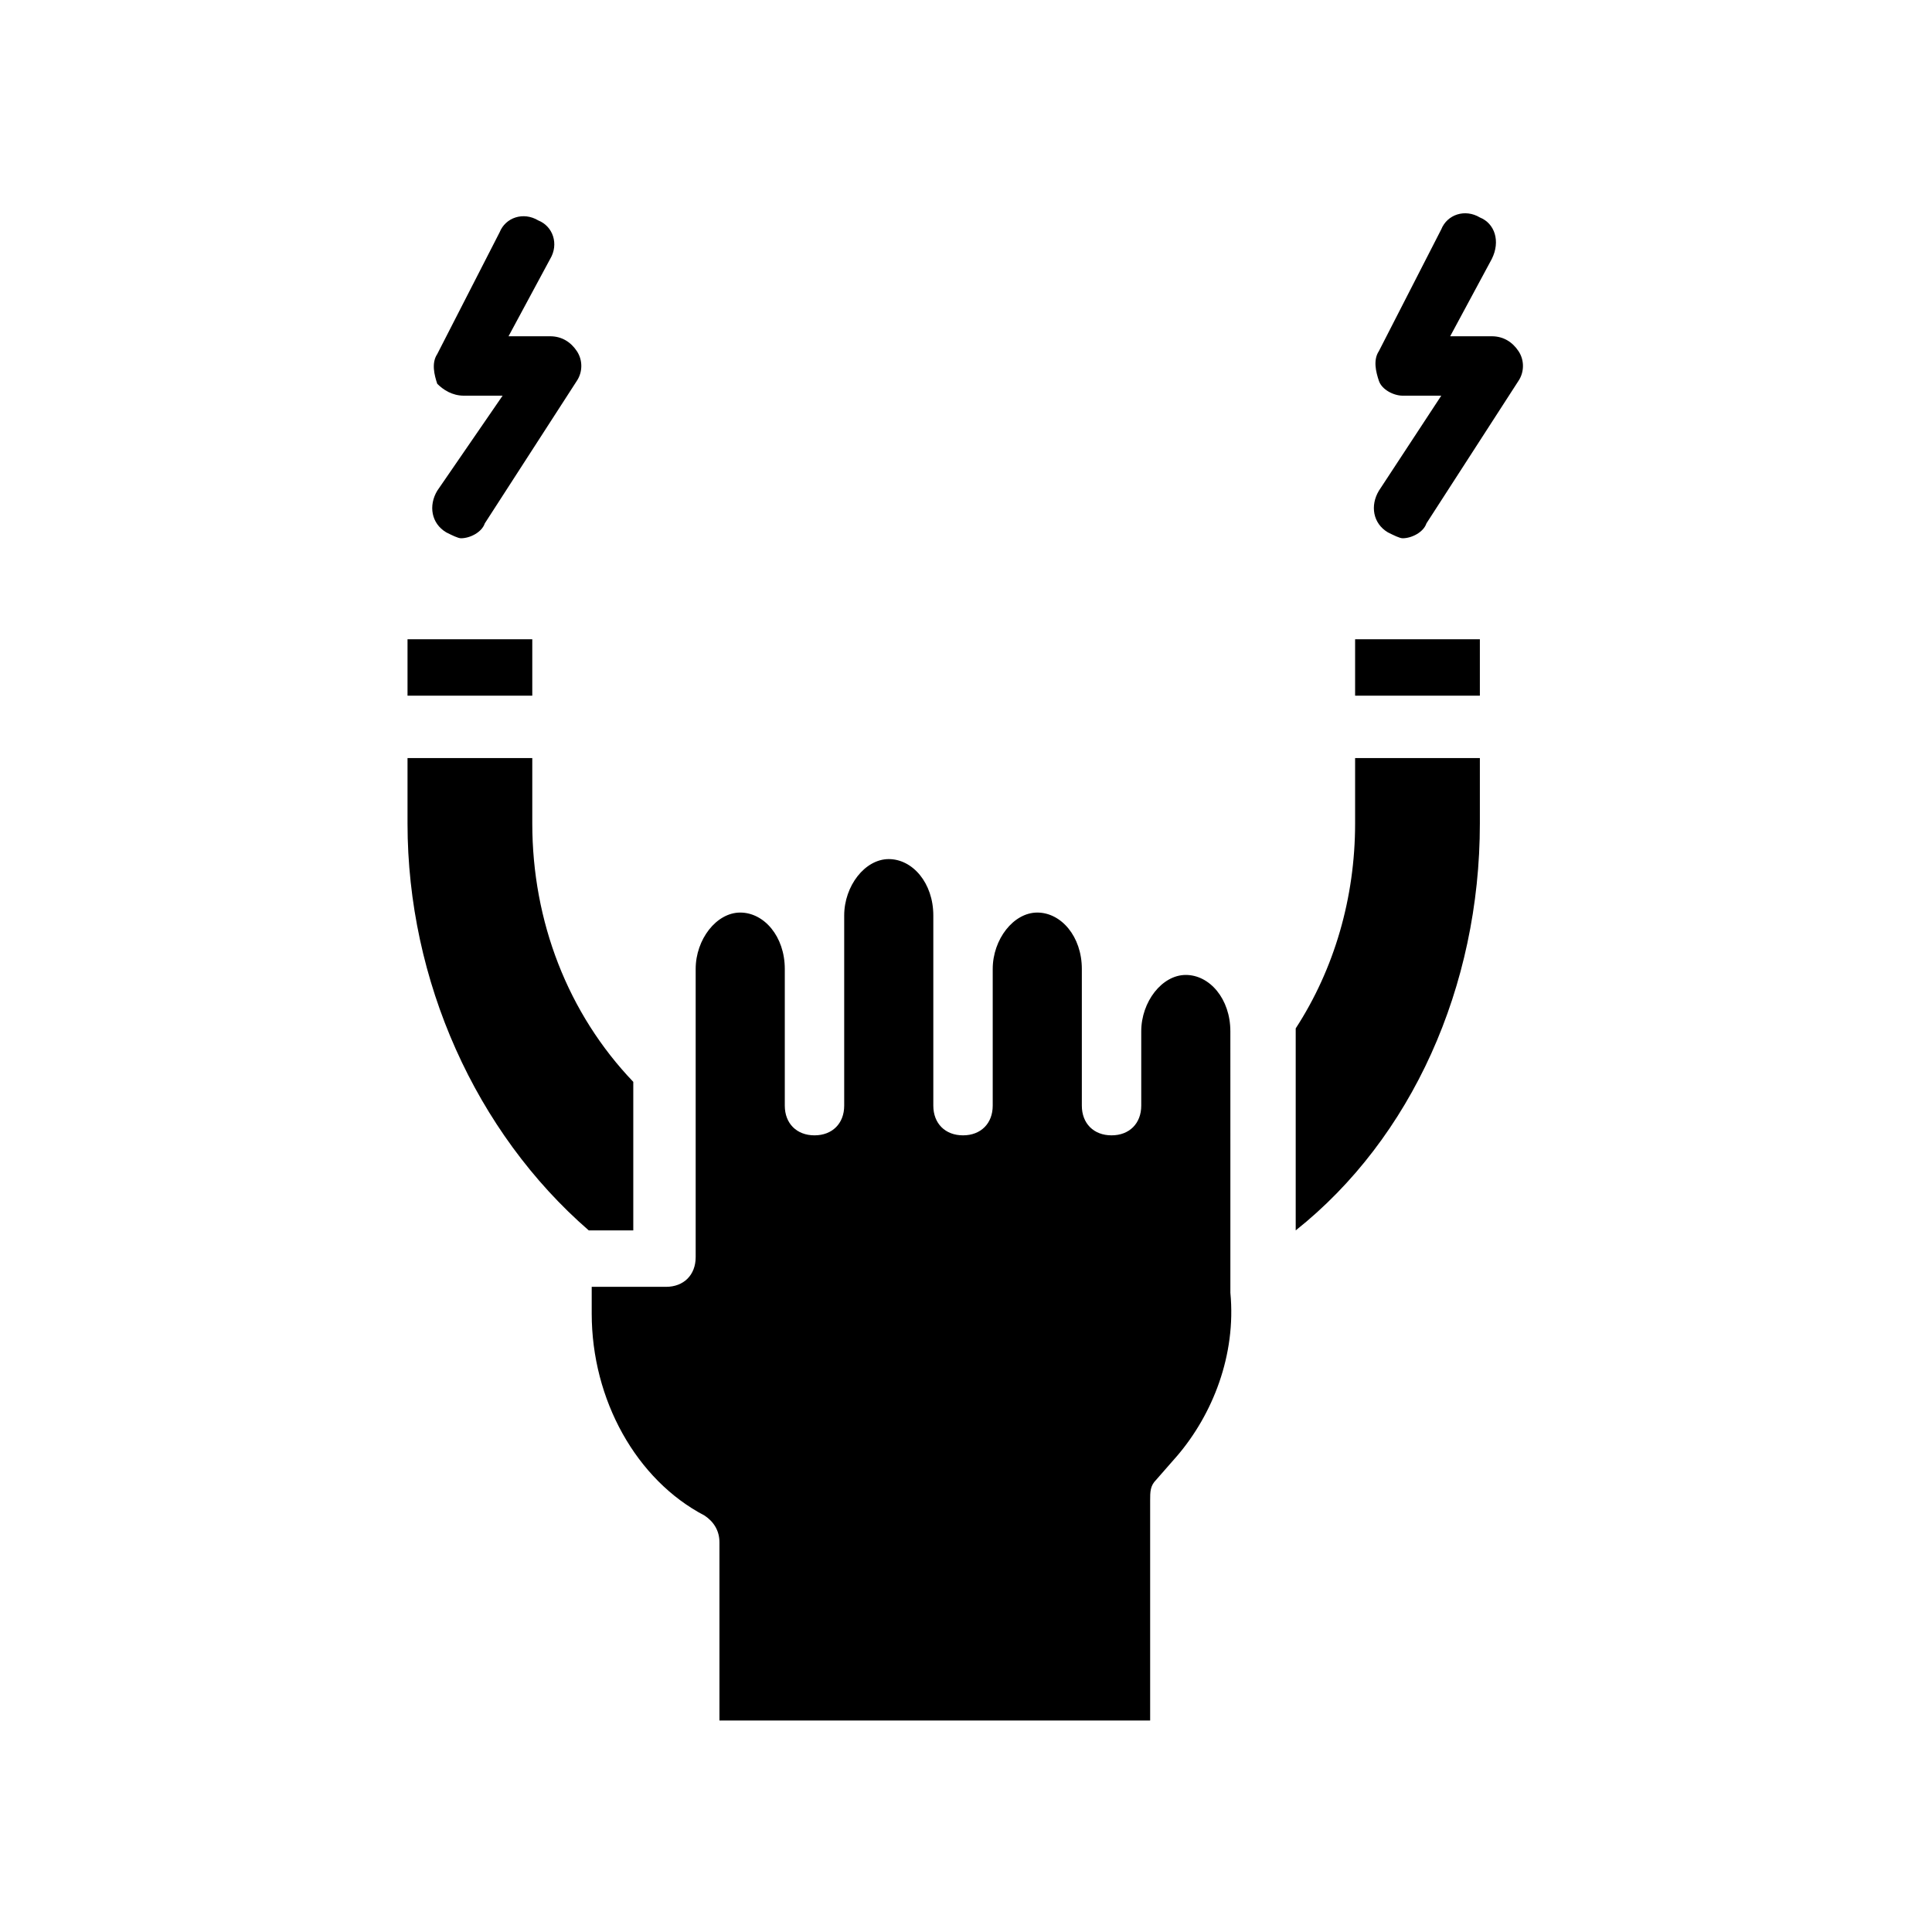
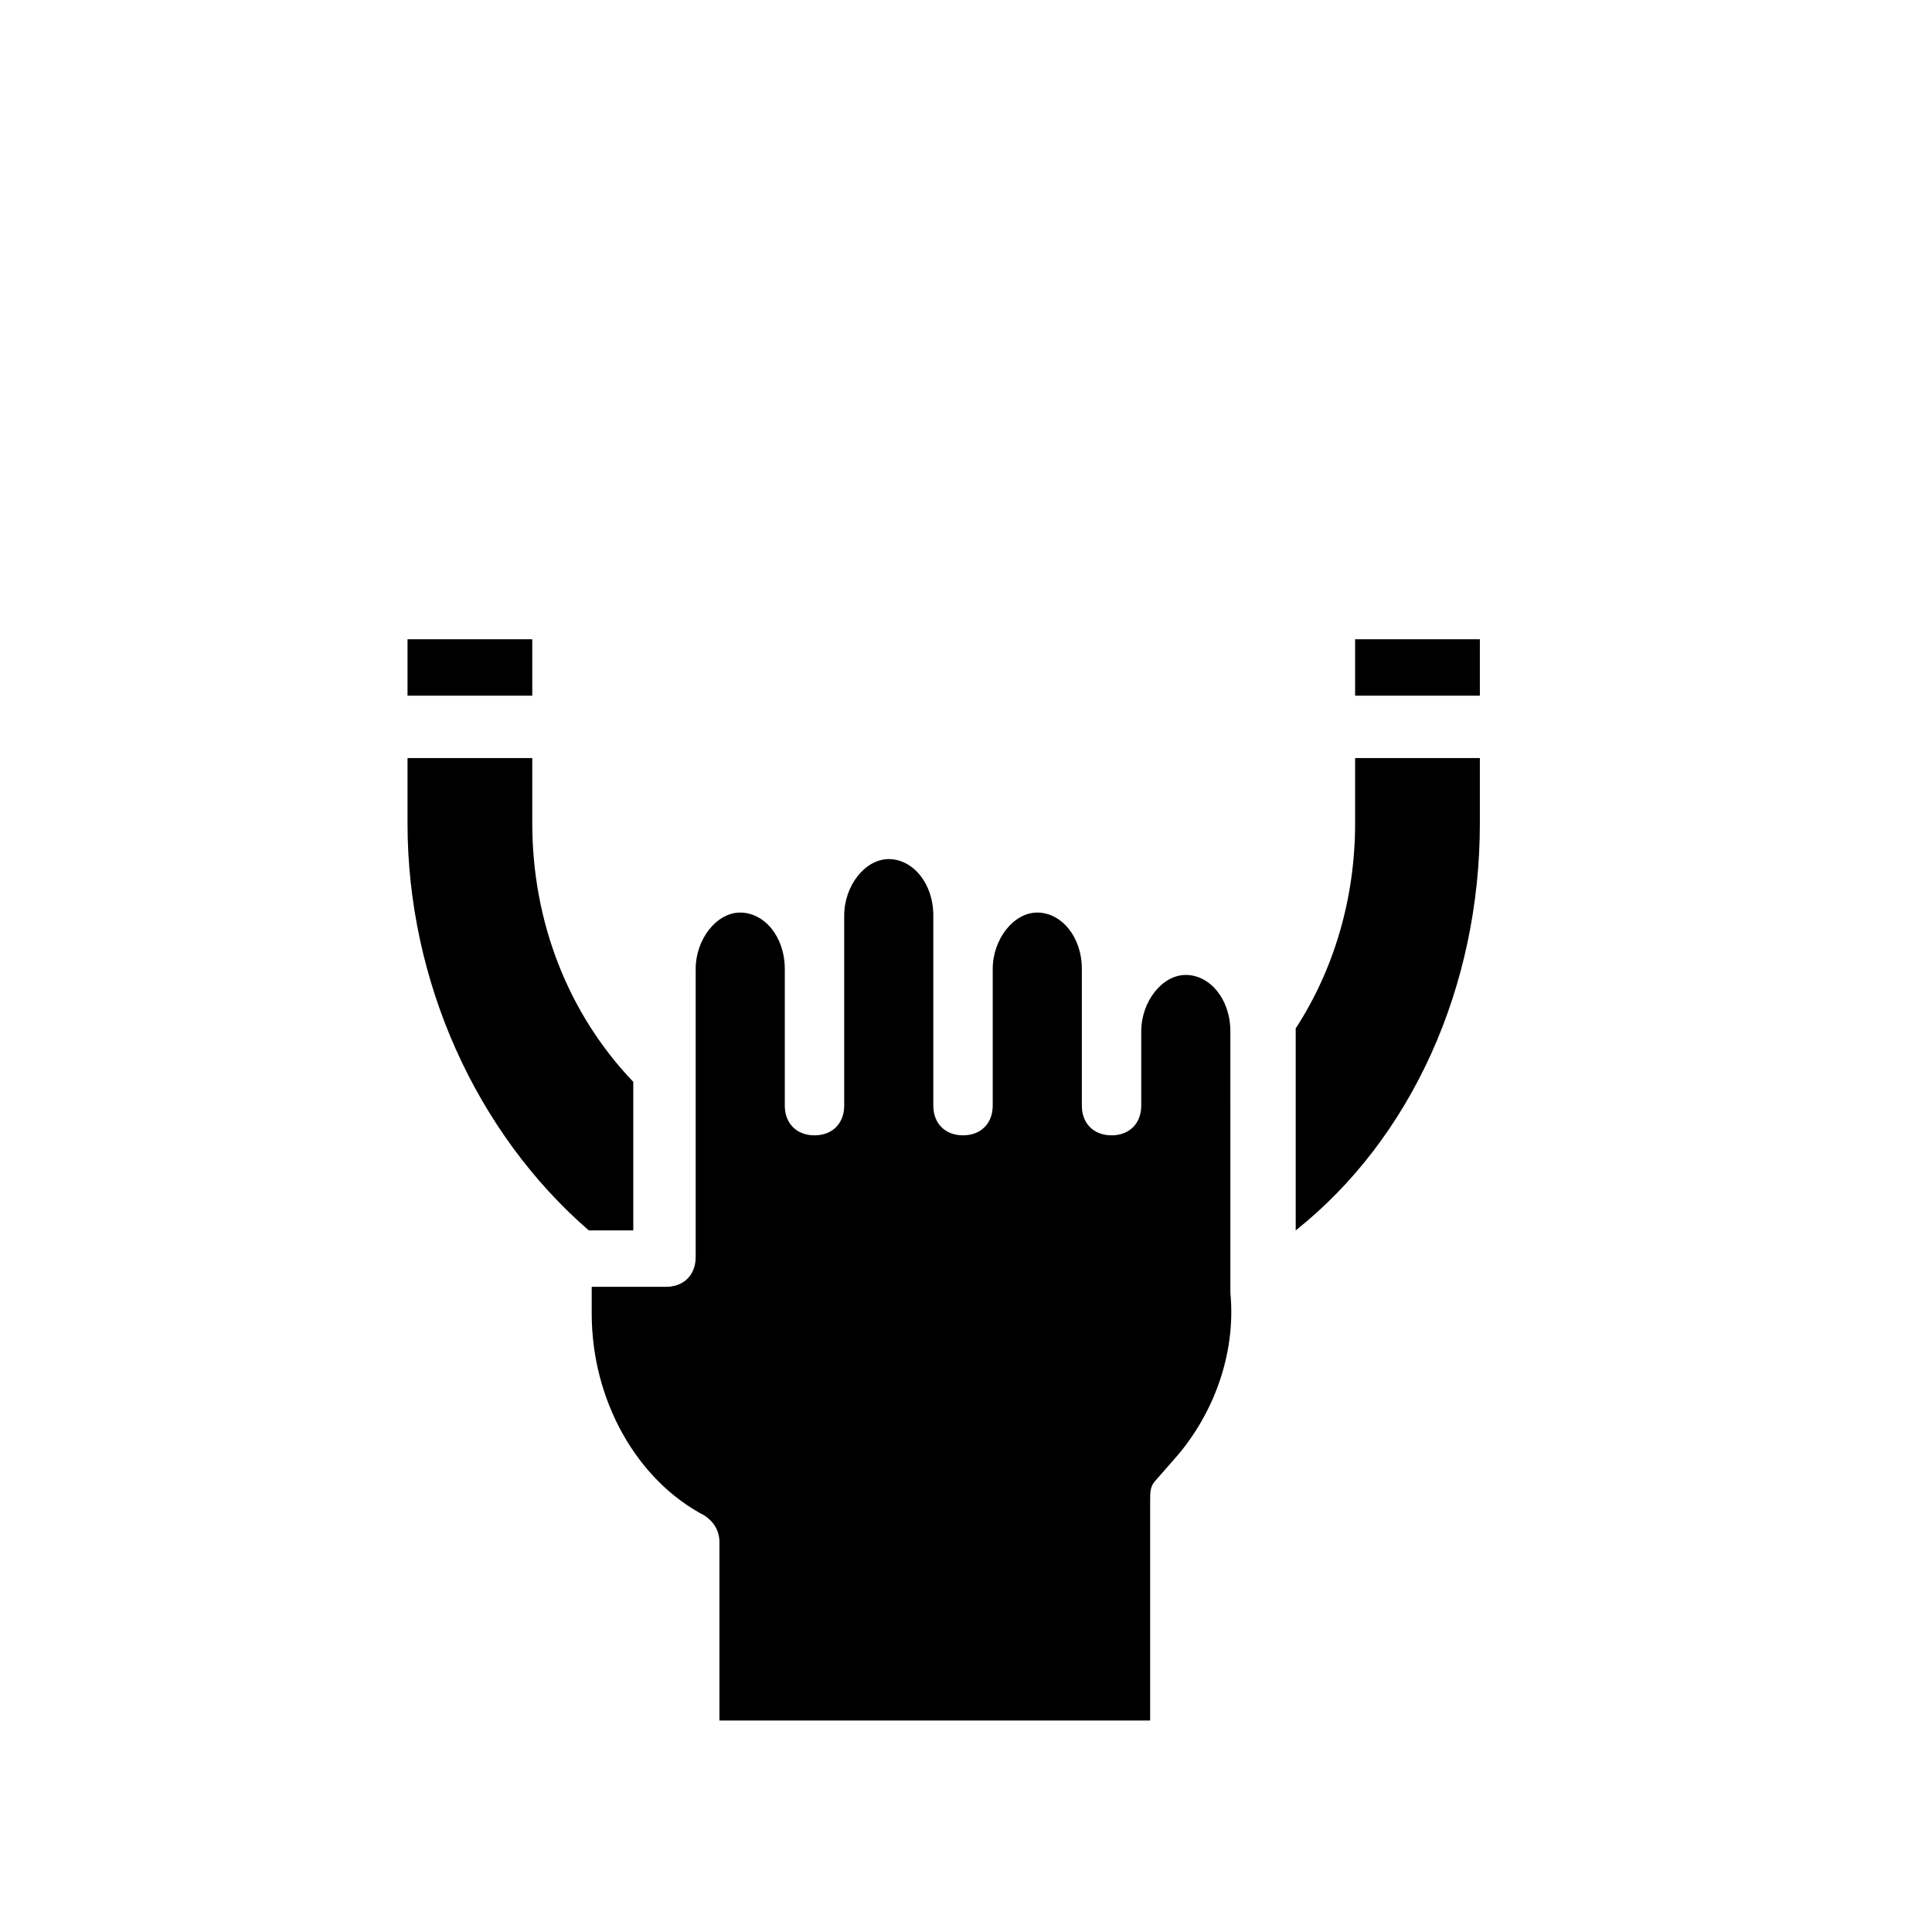
<svg xmlns="http://www.w3.org/2000/svg" fill="#000000" width="800px" height="800px" version="1.1" viewBox="144 144 512 512">
  <g>
    <path d="m536.18 313.41v14.957h-33.062v-14.957zm-251.12 0v14.957h-33.062v-14.957zm-33.062 48.805v-17.32h33.062v17.32c0 25.977 9.445 50.383 26.766 68.488v39.359h-11.809c-29.914-25.977-48.02-66.125-48.02-107.85zm203.89 167.68-5.512 6.297c-1.574 1.574-1.574 3.148-1.574 5.512v58.254h-114.14v-47.23c0-3.148-1.574-5.512-3.938-7.086-18.105-9.445-29.914-30.699-29.914-53.531v-7.086h19.68c4.723 0 7.871-3.148 7.871-7.871v-76.359c0-7.871 5.512-14.957 11.809-14.957s11.809 6.297 11.809 14.957v36.211c0 4.723 3.148 7.871 7.871 7.871s7.871-3.148 7.871-7.871v-50.379c0-7.871 5.512-14.957 11.809-14.957s11.809 6.297 11.809 14.957v50.379c0 4.723 3.148 7.871 7.871 7.871 4.723 0 7.871-3.148 7.871-7.871v-36.211c0-7.871 5.512-14.957 11.809-14.957s11.809 6.297 11.809 14.957v36.211c0 4.723 3.148 7.871 7.871 7.871s7.871-3.148 7.871-7.871v-19.68c0-7.871 5.512-14.957 11.809-14.957s11.809 6.297 11.809 14.957l0.004 29.914v39.359c1.574 16.531-4.723 32.277-14.168 43.297zm31.488-59.828v-52.742-0.789c10.234-15.742 15.742-34.637 15.742-54.316v-17.32h33.062v17.32c0 43.297-18.105 83.445-48.805 107.85z" />
-     <path d="m266.96 248.86h10.234l-17.32 25.191c-2.363 3.938-1.574 8.66 2.363 11.02 1.574 0.789 3.148 1.574 3.938 1.574 2.363 0 5.512-1.574 6.297-3.938l24.402-37.785c1.574-2.363 1.574-5.512 0-7.871-1.574-2.363-3.938-3.938-7.086-3.938h-11.02l11.02-20.469c2.363-3.938 0.789-8.66-3.148-10.234-3.938-2.363-8.66-0.789-10.234 3.148l-16.531 32.273c-1.574 2.363-0.789 5.512 0 7.871 1.574 1.582 3.938 3.156 7.086 3.156z" />
-     <path d="m515.72 248.86h10.23l-16.531 25.191c-2.363 3.938-1.574 8.66 2.363 11.02 1.574 0.789 3.148 1.574 3.938 1.574 2.363 0 5.512-1.574 6.297-3.938l24.402-37.785c1.574-2.363 1.574-5.512 0-7.871-1.574-2.363-3.938-3.938-7.086-3.938h-11.02l11.02-20.469c2.363-4.719 0.789-9.441-3.148-11.016-3.938-2.363-8.66-0.789-10.234 3.148l-16.531 32.273c-1.574 2.363-0.789 5.512 0 7.871 0.789 2.363 3.938 3.938 6.301 3.938z" />
  </g>
</svg>